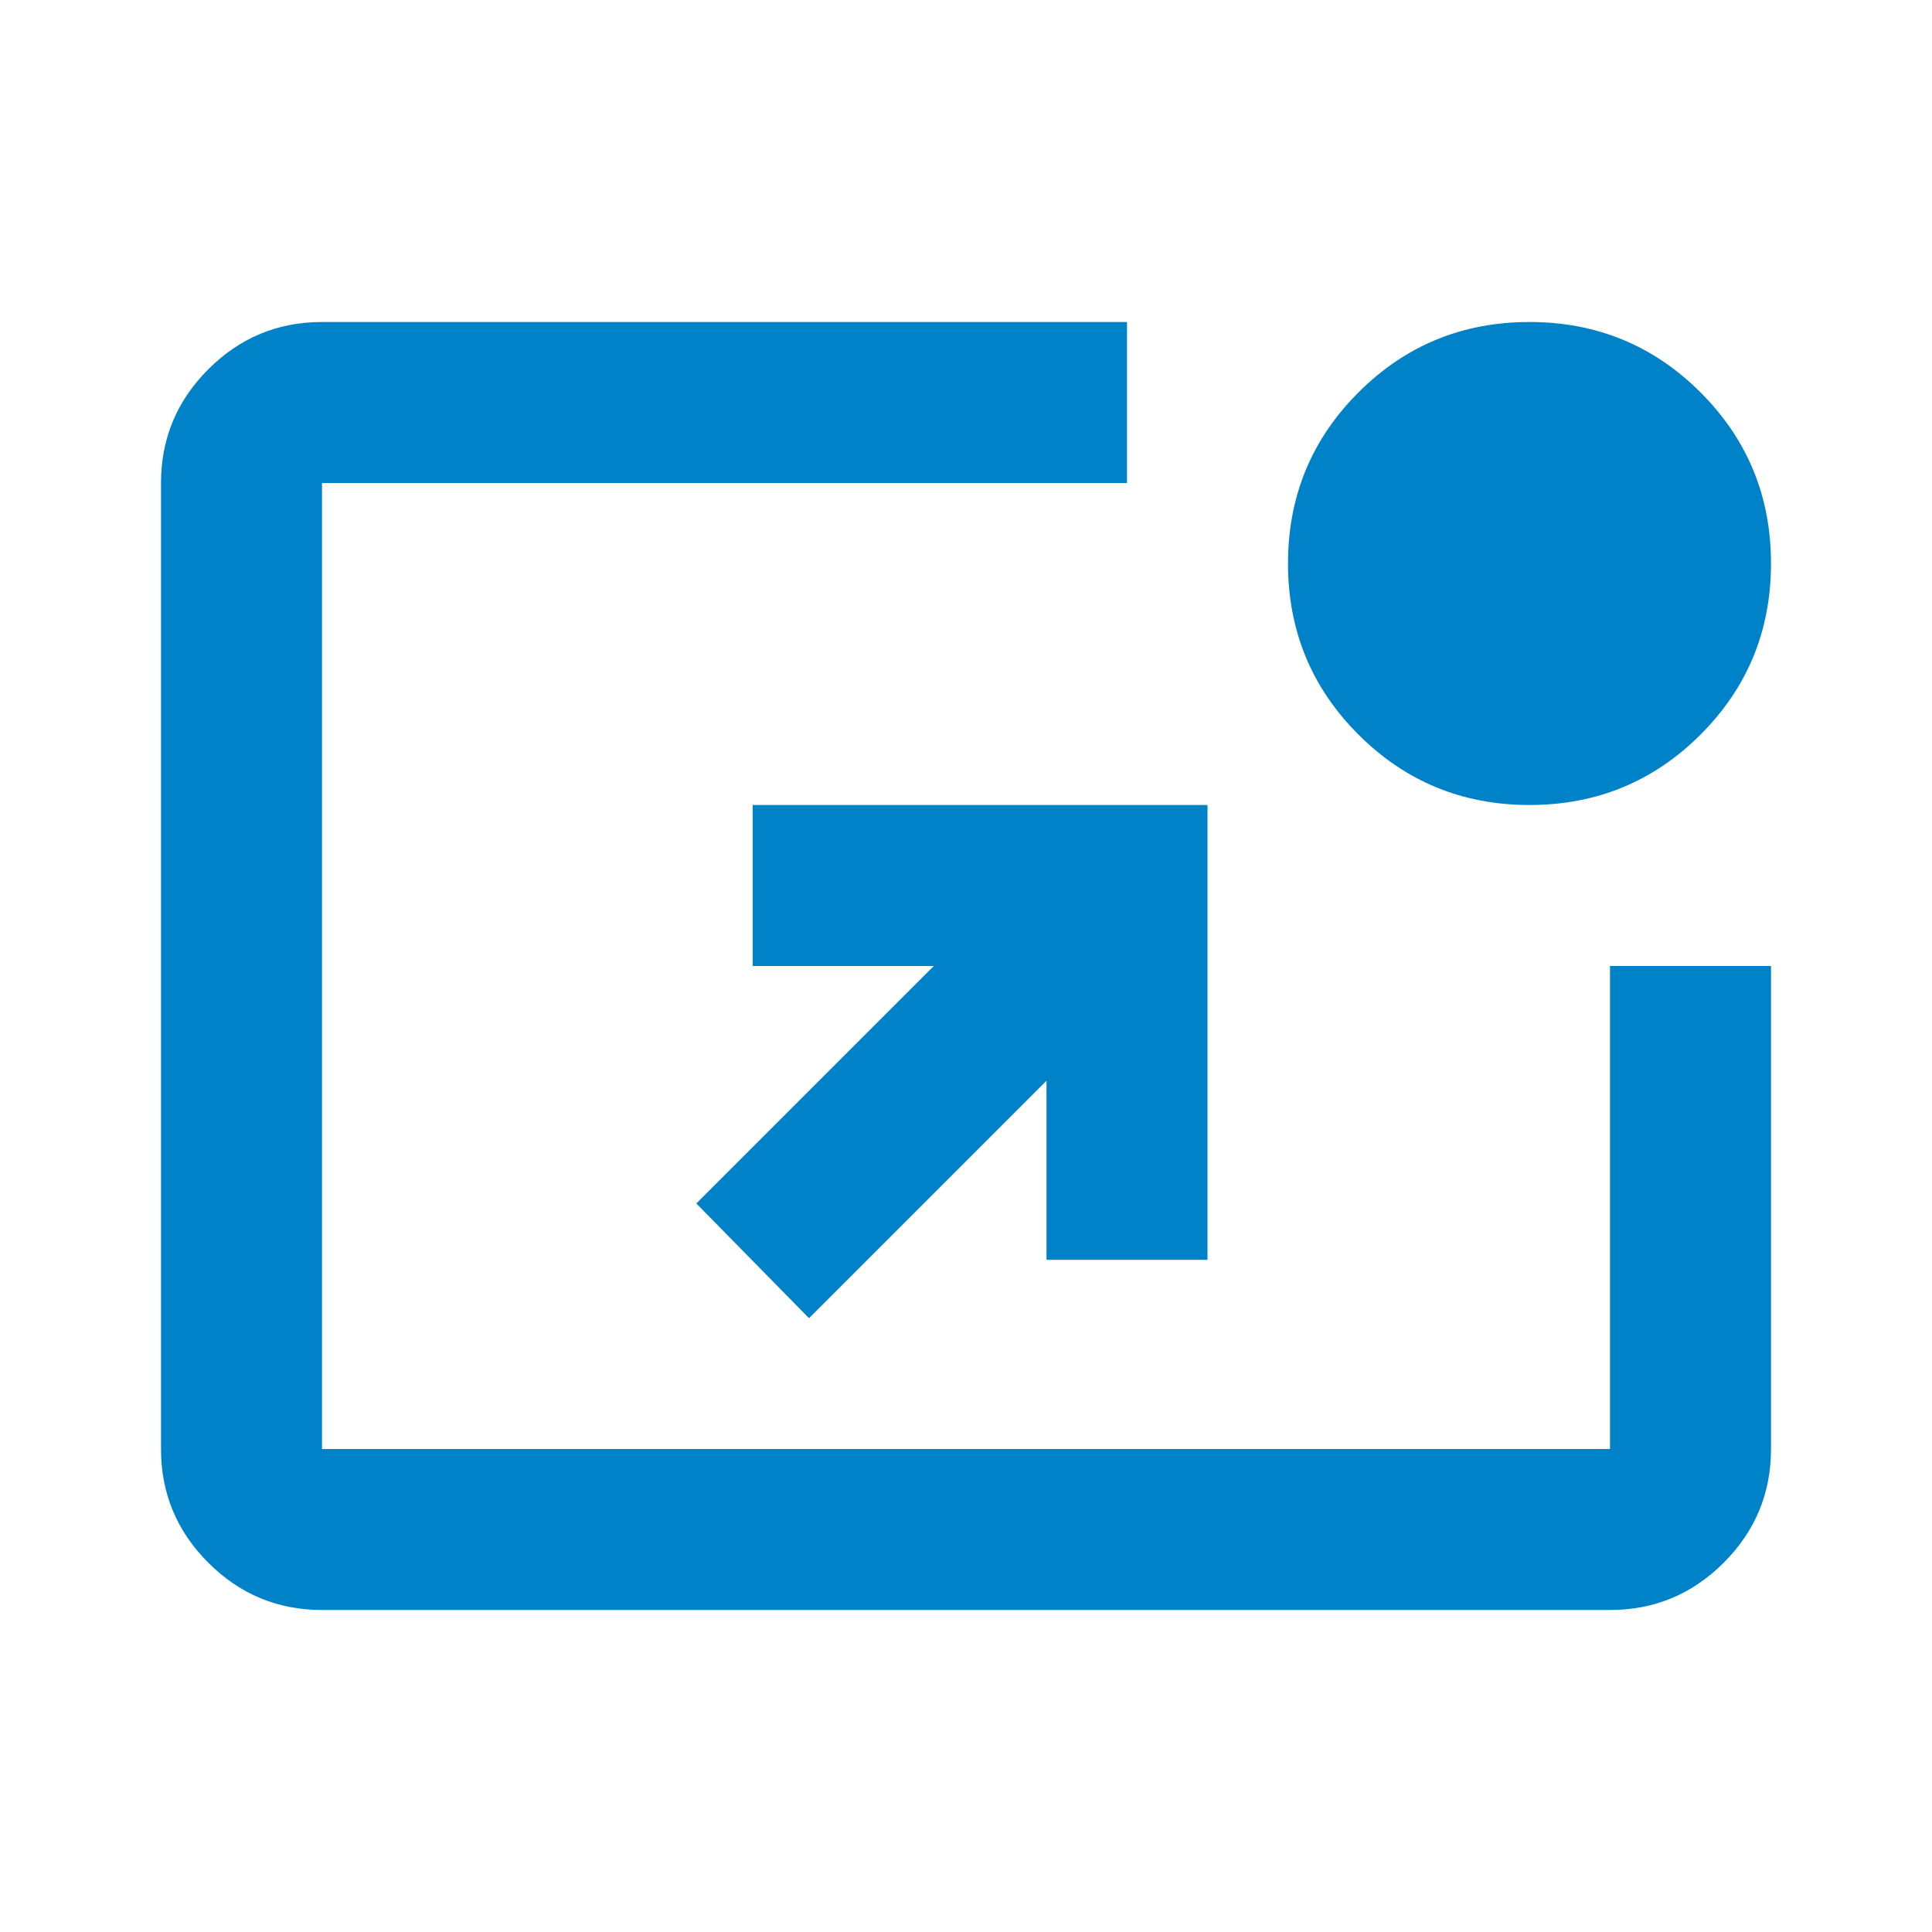
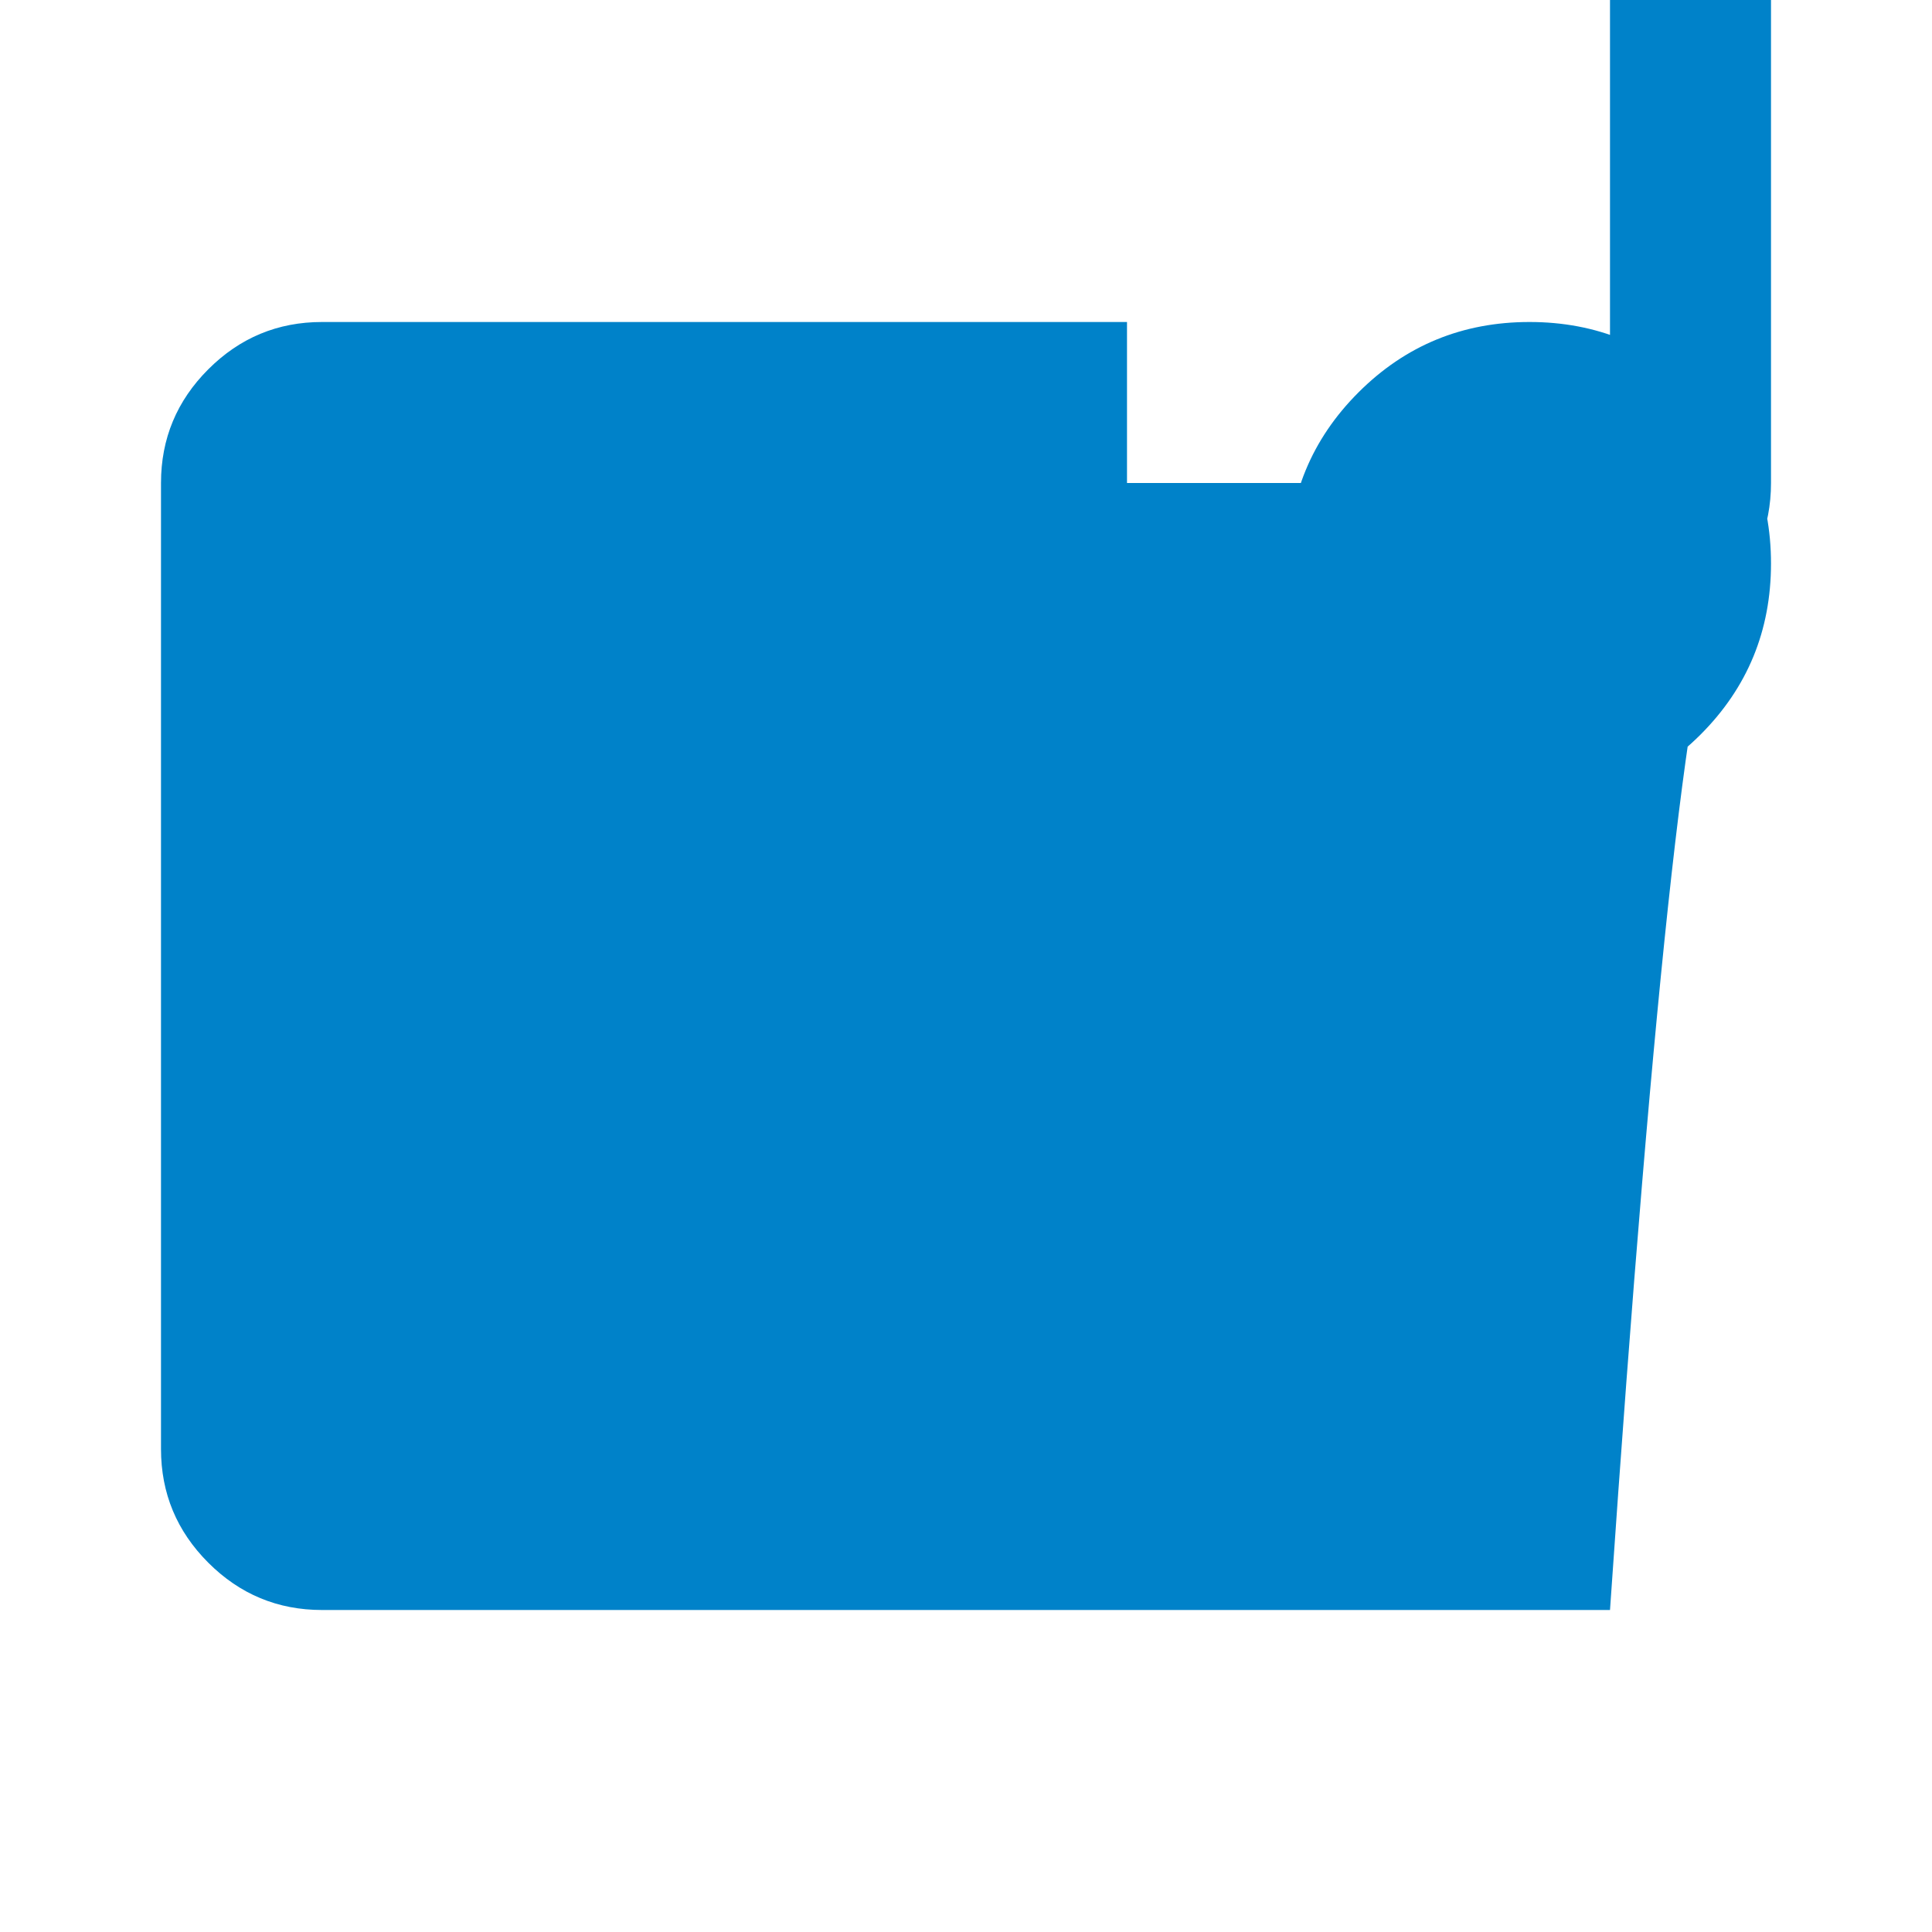
<svg xmlns="http://www.w3.org/2000/svg" viewBox="0 -960 960 960" fill="#0082c9">
-   <path d="M160-160q-33 0-56.5-23.5T80-240v-480q0-33 23.5-56.5T160-800h400v80H160v480h640v-240h80v240q0 33-23.5 56.5T800-160H160Zm242-145-56-57 118-118h-90v-80h226v226h-80v-89L402-305Zm358-255q-50 0-85-35t-35-85q0-50 35-85t85-35q50 0 85 35t35 85q0 50-35 85t-85 35Z" />
+   <path d="M160-160q-33 0-56.5-23.5T80-240v-480q0-33 23.5-56.5T160-800h400v80H160h640v-240h80v240q0 33-23.5 56.5T800-160H160Zm242-145-56-57 118-118h-90v-80h226v226h-80v-89L402-305Zm358-255q-50 0-85-35t-35-85q0-50 35-85t85-35q50 0 85 35t35 85q0 50-35 85t-85 35Z" />
</svg>